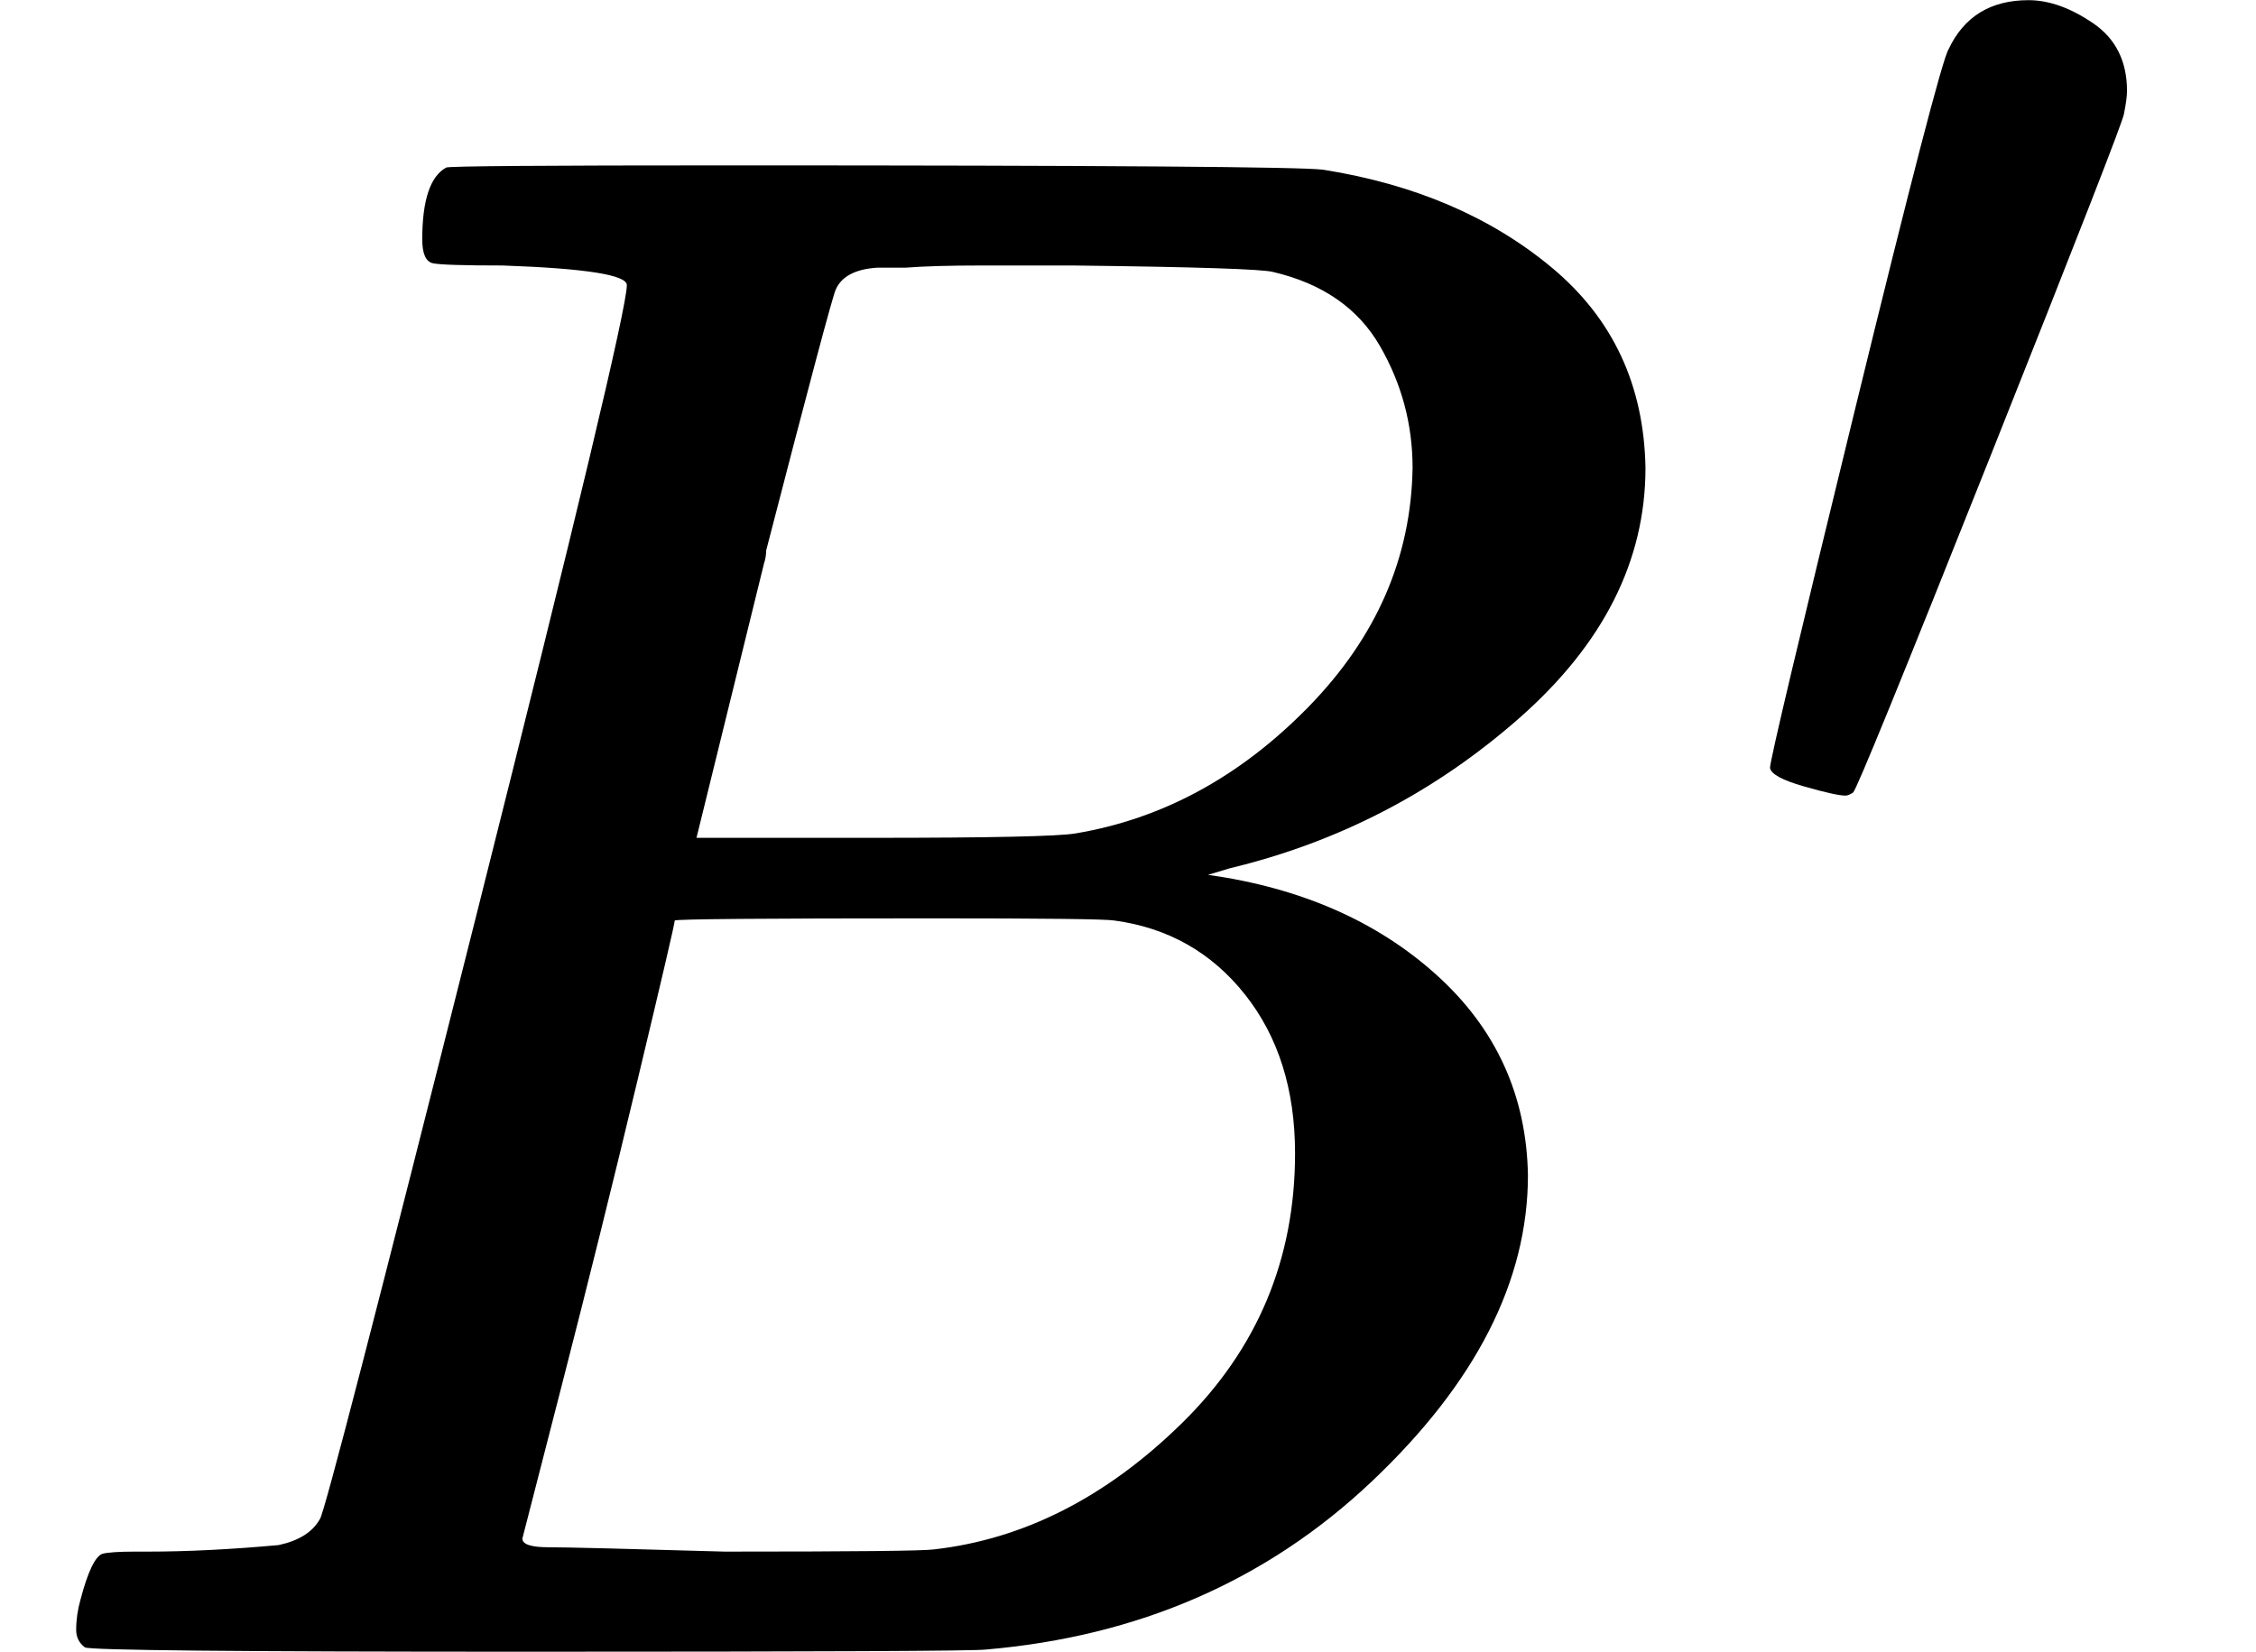
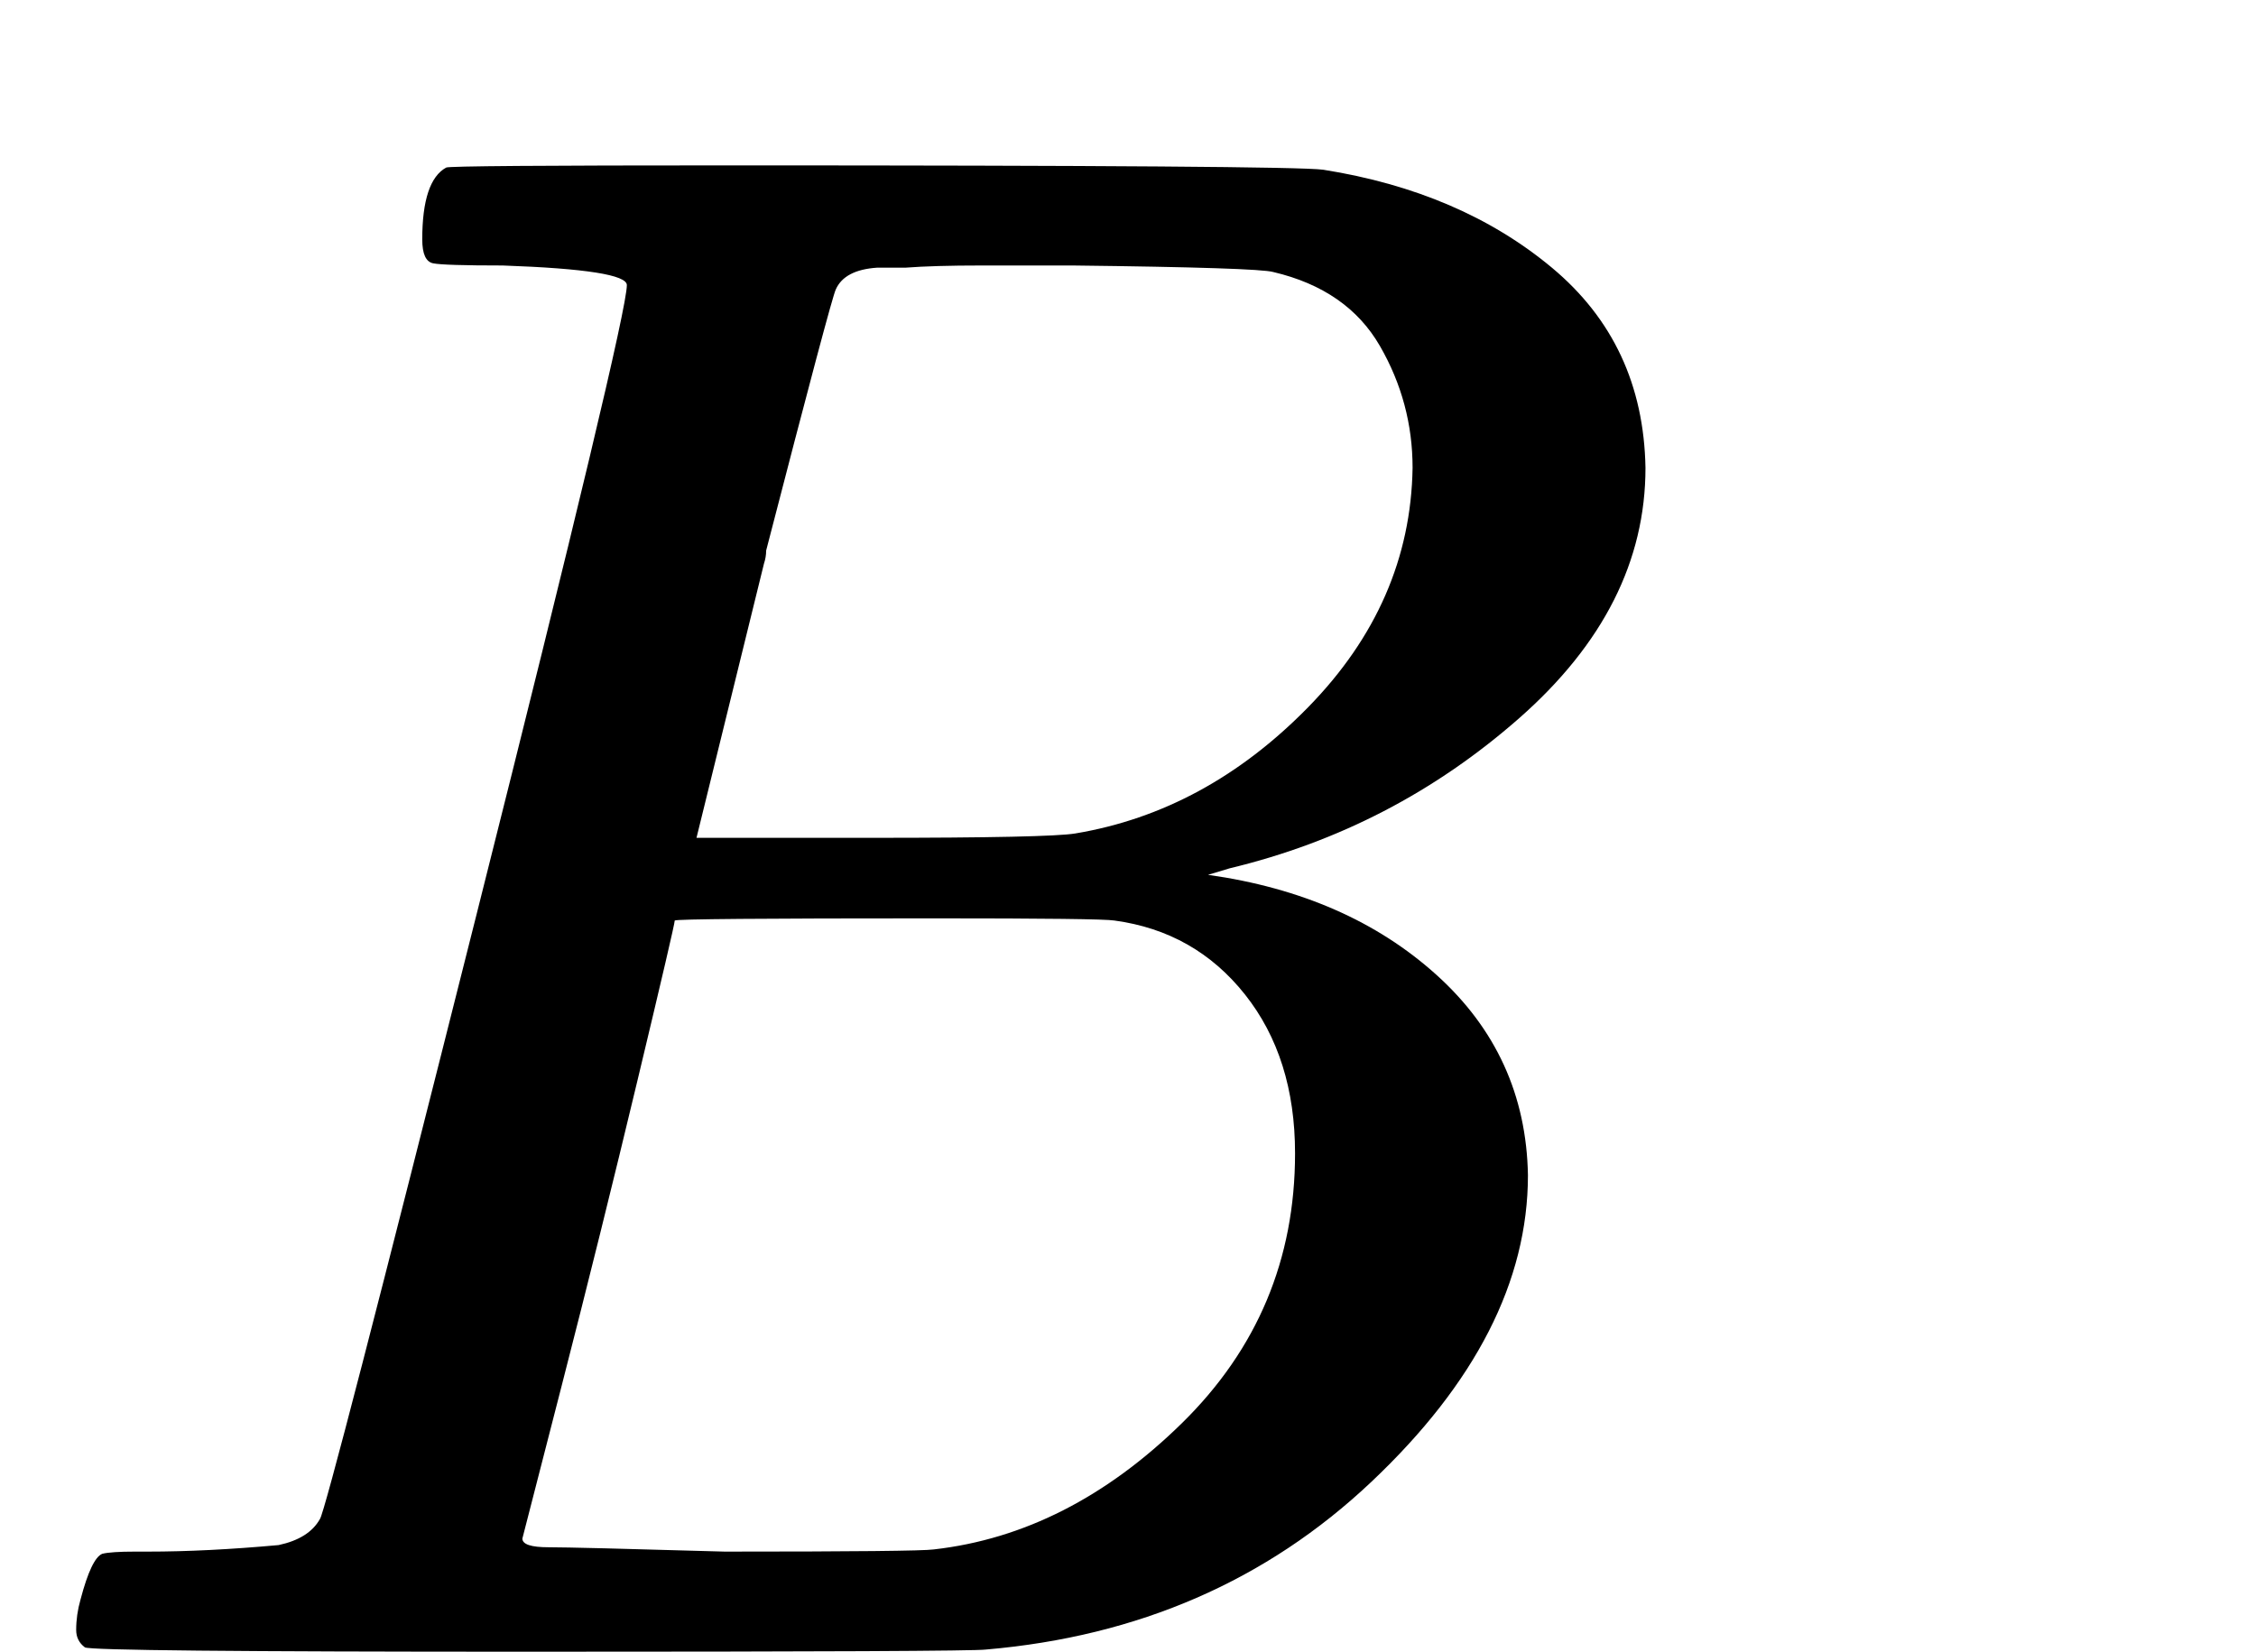
<svg xmlns="http://www.w3.org/2000/svg" xmlns:xlink="http://www.w3.org/1999/xlink" version="1.1" style="vertical-align: 0;" width="1036.5px" height="759px" viewBox="0 -759 1036.5 759">
  <defs>
    <path id="MJX-599-TEX-I-1D435" d="M231 637Q204 637 199 638T194 649Q194 676 205 682Q206 683 335 683Q594 683 608 681Q671 671 713 636T756 544Q756 480 698 429T565 360L555 357Q619 348 660 311T702 219Q702 146 630 78T453 1Q446 0 242 0Q42 0 39 2Q35 5 35 10Q35 17 37 24Q42 43 47 45Q51 46 62 46H68Q95 46 128 49Q142 52 147 61Q150 65 219 339T288 628Q288 635 231 637ZM649 544Q649 574 634 600T585 634Q578 636 493 637Q473 637 451 637T416 636H403Q388 635 384 626Q382 622 352 506Q352 503 351 500L320 374H401Q482 374 494 376Q554 386 601 434T649 544ZM595 229Q595 273 572 302T512 336Q506 337 429 337Q311 337 310 336Q310 334 293 263T258 122L240 52Q240 48 252 48T333 46Q422 46 429 47Q491 54 543 105T595 229Z" />
-     <path id="MJX-599-TEX-V-2032" d="M79 43Q73 43 52 49T30 61Q30 68 85 293T146 528Q161 560 198 560Q218 560 240 545T262 501Q262 496 260 486Q259 479 173 263T84 45T79 43Z" />
  </defs>
  <g stroke="currentColor" fill="currentColor" stroke-width="0" transform="scale(1,-1)">
    <g>
      <g>
        <g>
          <use xlink:href="#MJX-599-TEX-I-1D435" />
        </g>
        <g transform="translate(792,363) scale(0.707)">
          <use xlink:href="#MJX-599-TEX-V-2032" />
        </g>
      </g>
    </g>
  </g>
</svg>